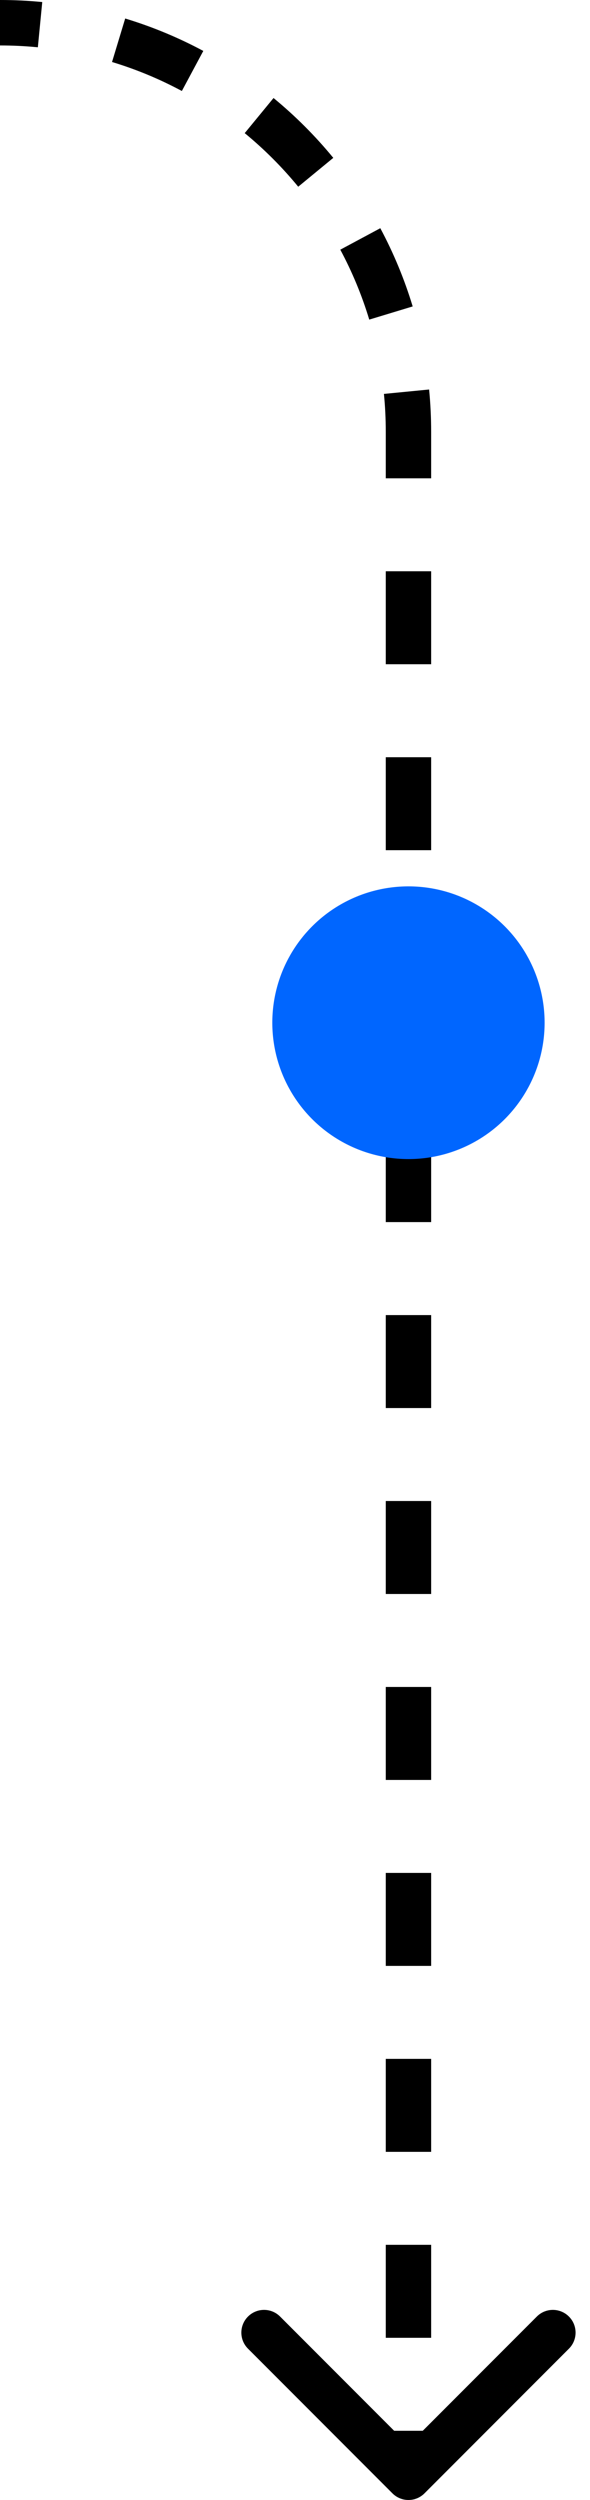
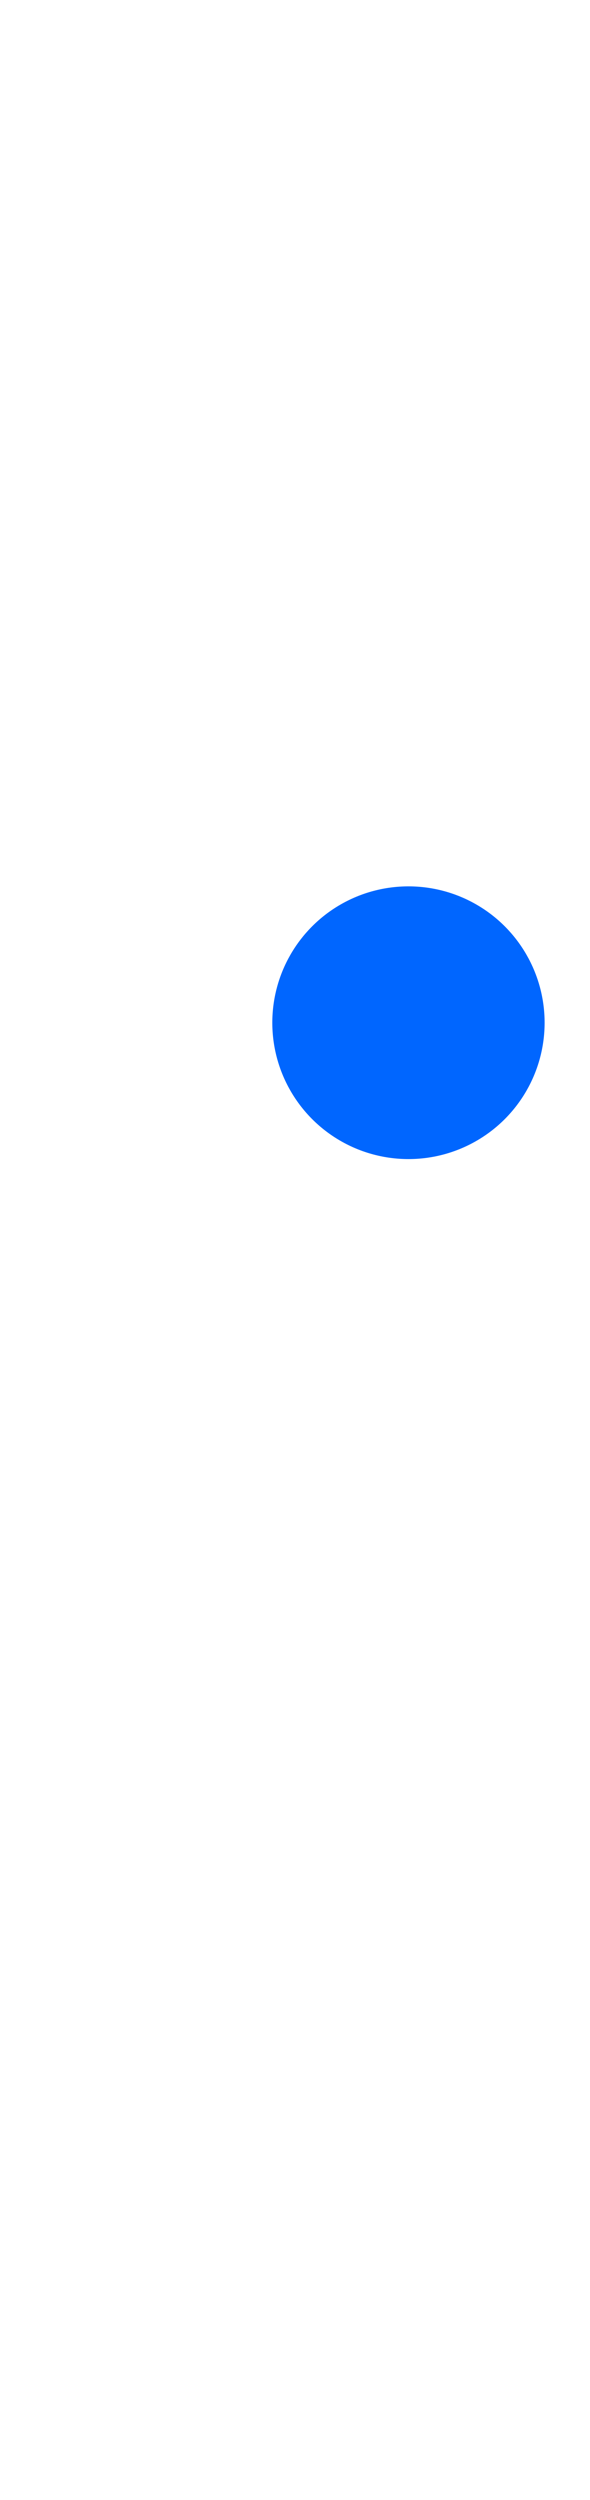
<svg xmlns="http://www.w3.org/2000/svg" width="26" height="110" viewBox="0 0 26 110" fill="none">
  <g id="Frame 2609899">
-     <path id="3" d="M18.707 109.707C18.317 110.098 17.683 110.098 17.293 109.707L10.929 103.343C10.538 102.953 10.538 102.319 10.929 101.929C11.319 101.538 11.953 101.538 12.343 101.929L18 107.586L23.657 101.929C24.047 101.538 24.68 101.538 25.071 101.929C25.462 102.319 25.462 102.953 25.071 103.343L18.707 109.707ZM0 7.62939e-06C0.628 7.62939e-06 1.249 0.031 1.862 0.09L1.668 2.081C1.12 2.027 0.563 2 0 2V7.62939e-06ZM5.517 0.814C6.719 1.178 7.871 1.658 8.959 2.241L8.014 4.004C7.041 3.482 6.012 3.053 4.937 2.728L5.517 0.814ZM12.054 4.313C13.015 5.102 13.898 5.985 14.687 6.946L13.142 8.216C12.435 7.355 11.645 6.565 10.784 5.858L12.054 4.313ZM16.759 10.041C17.342 11.129 17.822 12.281 18.186 13.483L16.272 14.063C15.947 12.989 15.518 11.959 14.996 10.986L16.759 10.041ZM18.91 17.138C18.97 17.751 19 18.372 19 19H17C17 18.437 16.973 17.88 16.919 17.332L18.91 17.138ZM19 19V21.046H17V19H19ZM19 25.136V29.227H17V25.136H19ZM19 33.318V37.409H17V33.318H19ZM19 41.5V45.591H17V41.5H19ZM19 49.682V53.773H17V49.682H19ZM19 57.864V61.955H17V57.864H19ZM19 66.045V70.136H17V66.045H19ZM19 74.227V78.318H17V74.227H19ZM19 82.409V86.5H17V82.409H19ZM19 90.591V94.682H17V90.591H19ZM19 98.773V102.864H17V98.773H19ZM19 106.955V109H17V106.955H19Z" fill="black" />
    <circle id="Ellipse 1076" cx="18" cy="45" r="6" transform="rotate(180 18 45)" fill="#0066FF" />
  </g>
</svg>